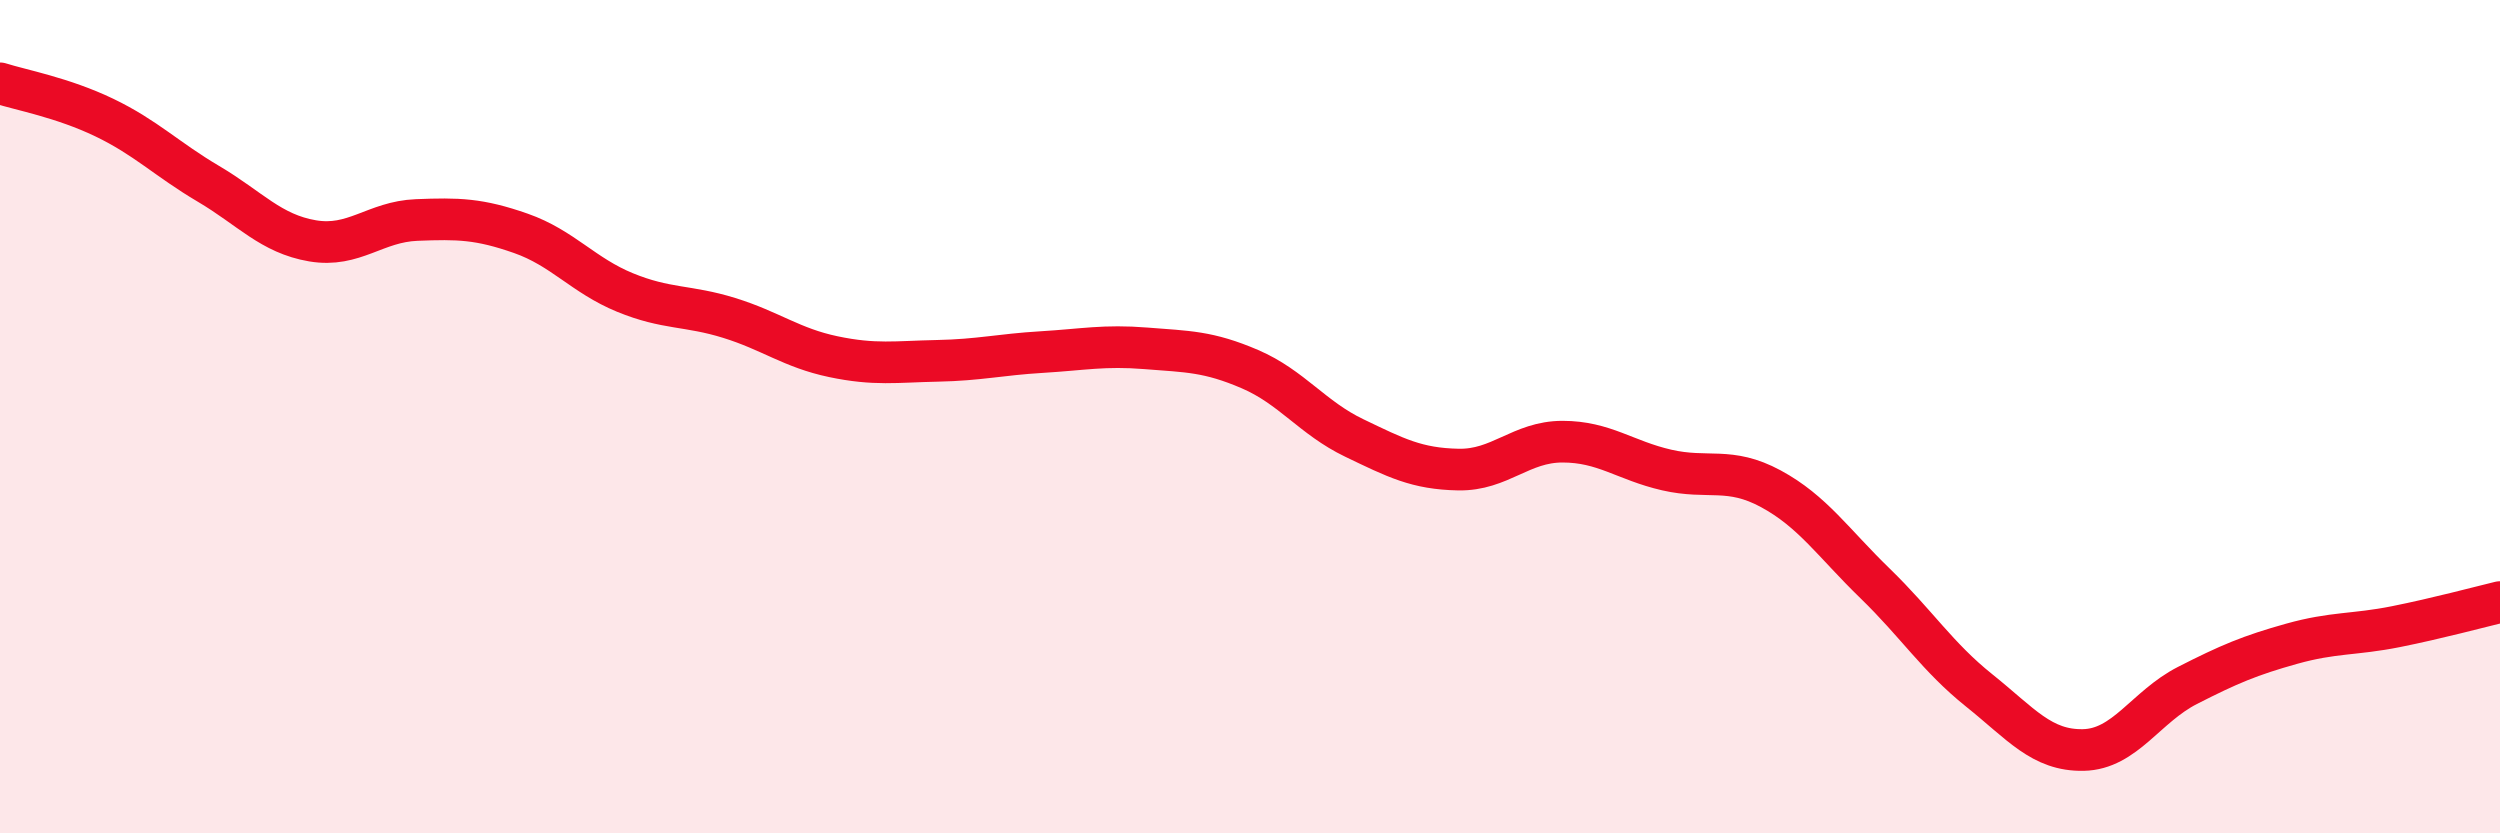
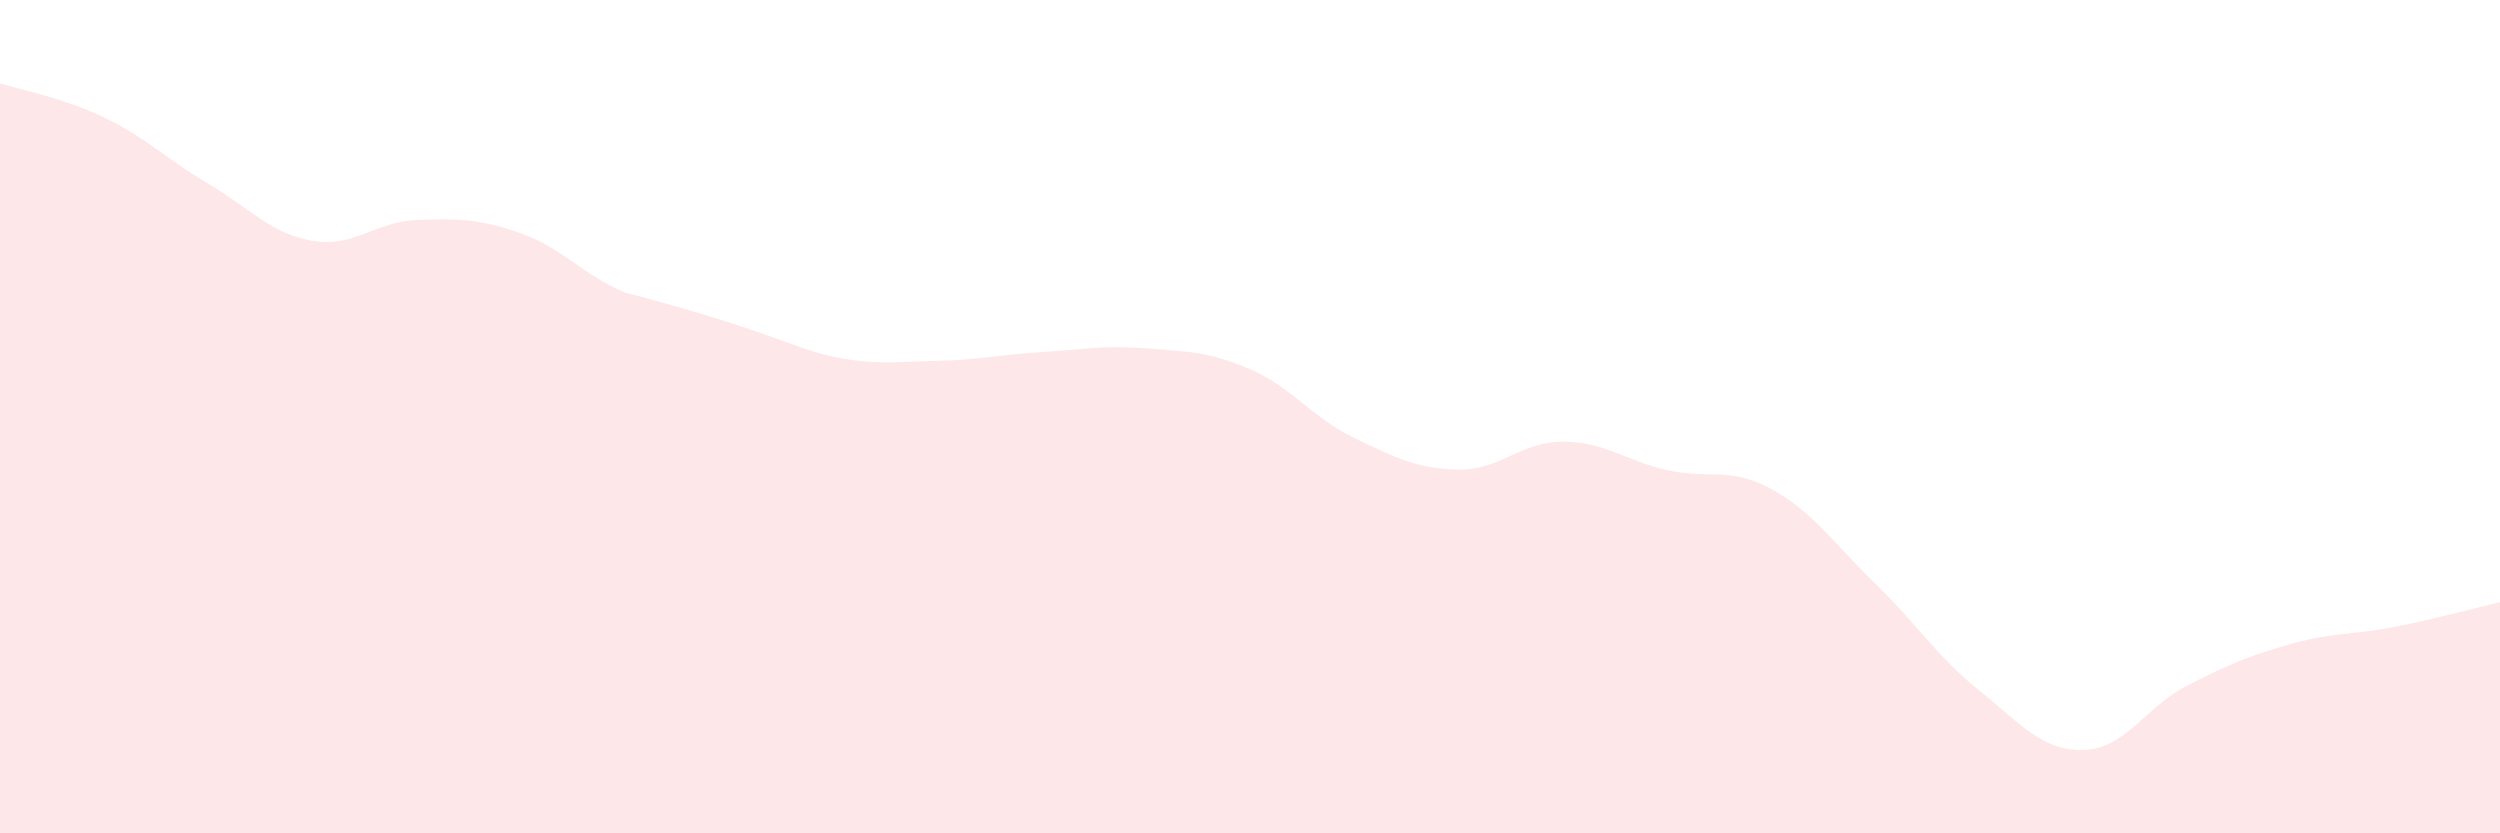
<svg xmlns="http://www.w3.org/2000/svg" width="60" height="20" viewBox="0 0 60 20">
-   <path d="M 0,2 C 0.5,2.16 1.5,2.34 2.5,2.82 C 3.5,3.3 4,3.82 5,4.41 C 6,5 6.5,5.61 7.5,5.78 C 8.5,5.95 9,5.32 10,5.28 C 11,5.24 11.5,5.25 12.5,5.6 C 13.5,5.95 14,6.61 15,7.02 C 16,7.43 16.5,7.32 17.5,7.63 C 18.5,7.94 19,8.35 20,8.56 C 21,8.77 21.5,8.68 22.5,8.66 C 23.5,8.64 24,8.51 25,8.45 C 26,8.39 26.5,8.28 27.5,8.36 C 28.5,8.44 29,8.43 30,8.86 C 31,9.29 31.5,10.03 32.5,10.51 C 33.5,10.99 34,11.25 35,11.27 C 36,11.29 36.5,10.6 37.5,10.6 C 38.5,10.6 39,11.05 40,11.28 C 41,11.51 41.5,11.19 42.5,11.73 C 43.5,12.27 44,13.03 45,14 C 46,14.97 46.5,15.77 47.5,16.57 C 48.5,17.37 49,18.02 50,18 C 51,17.98 51.5,16.96 52.5,16.45 C 53.5,15.94 54,15.73 55,15.45 C 56,15.17 56.5,15.24 57.5,15.04 C 58.5,14.84 59.5,14.57 60,14.45L60 20L0 20Z" fill="#EB0A25" opacity="0.1" stroke-linecap="round" stroke-linejoin="round" />
-   <path d="M 0,2 C 0.5,2.16 1.5,2.34 2.5,2.82 C 3.5,3.3 4,3.82 5,4.41 C 6,5 6.5,5.61 7.5,5.78 C 8.5,5.95 9,5.32 10,5.28 C 11,5.24 11.5,5.25 12.5,5.6 C 13.5,5.95 14,6.61 15,7.02 C 16,7.43 16.5,7.32 17.5,7.63 C 18.5,7.94 19,8.35 20,8.56 C 21,8.77 21.5,8.68 22.5,8.66 C 23.5,8.64 24,8.51 25,8.45 C 26,8.39 26.5,8.28 27.5,8.36 C 28.5,8.44 29,8.43 30,8.86 C 31,9.29 31.5,10.03 32.5,10.51 C 33.5,10.99 34,11.25 35,11.27 C 36,11.29 36.5,10.6 37.5,10.6 C 38.5,10.6 39,11.05 40,11.28 C 41,11.51 41.5,11.19 42.5,11.73 C 43.5,12.27 44,13.03 45,14 C 46,14.97 46.5,15.77 47.5,16.57 C 48.5,17.37 49,18.02 50,18 C 51,17.98 51.5,16.96 52.5,16.45 C 53.5,15.94 54,15.73 55,15.45 C 56,15.17 56.5,15.24 57.5,15.04 C 58.5,14.84 59.5,14.57 60,14.45" stroke="#EB0A25" stroke-width="1" fill="none" stroke-linecap="round" stroke-linejoin="round" />
+   <path d="M 0,2 C 0.5,2.16 1.5,2.34 2.5,2.82 C 3.5,3.3 4,3.82 5,4.41 C 6,5 6.5,5.61 7.5,5.78 C 8.5,5.95 9,5.32 10,5.28 C 11,5.24 11.5,5.25 12.5,5.6 C 13.5,5.95 14,6.61 15,7.02 C 18.5,7.94 19,8.35 20,8.56 C 21,8.77 21.5,8.68 22.5,8.66 C 23.5,8.64 24,8.51 25,8.45 C 26,8.39 26.5,8.28 27.5,8.36 C 28.5,8.44 29,8.43 30,8.86 C 31,9.29 31.5,10.03 32.5,10.51 C 33.5,10.99 34,11.25 35,11.27 C 36,11.29 36.5,10.6 37.5,10.6 C 38.5,10.6 39,11.05 40,11.28 C 41,11.51 41.5,11.19 42.5,11.73 C 43.5,12.27 44,13.03 45,14 C 46,14.97 46.5,15.77 47.5,16.57 C 48.5,17.37 49,18.02 50,18 C 51,17.98 51.5,16.96 52.5,16.45 C 53.5,15.94 54,15.73 55,15.45 C 56,15.17 56.5,15.24 57.5,15.04 C 58.5,14.84 59.5,14.57 60,14.45L60 20L0 20Z" fill="#EB0A25" opacity="0.1" stroke-linecap="round" stroke-linejoin="round" />
</svg>